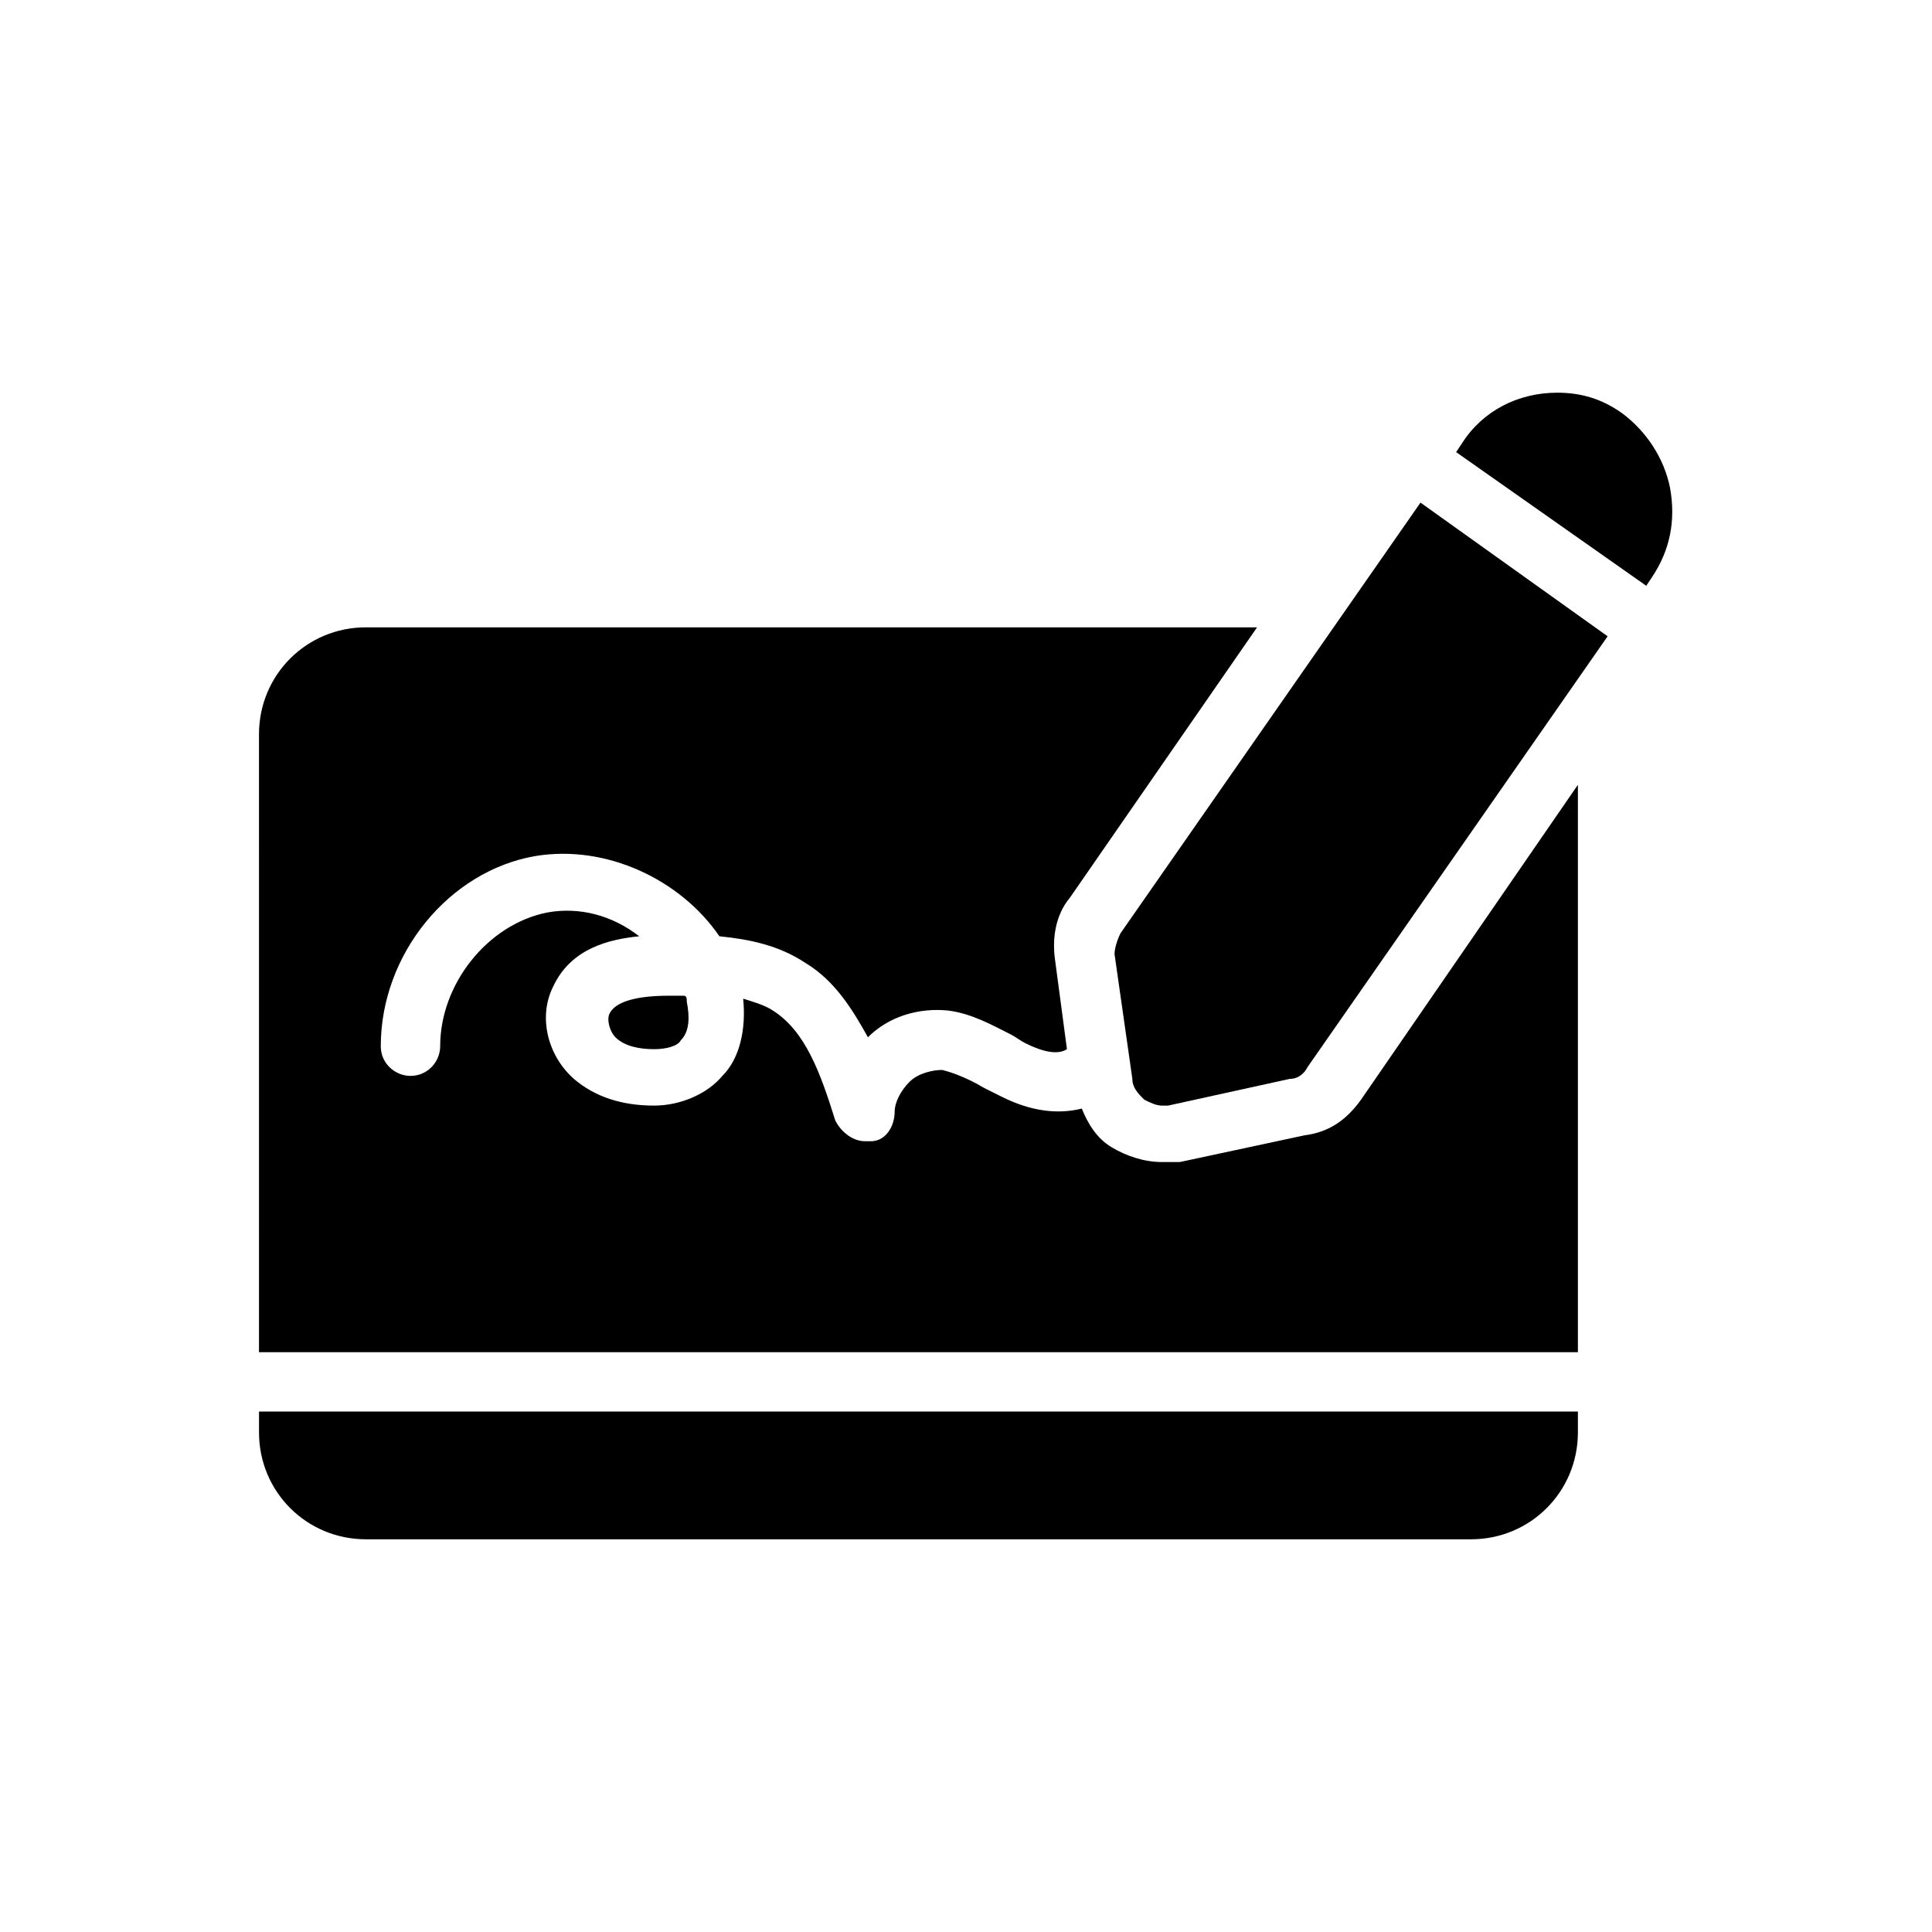
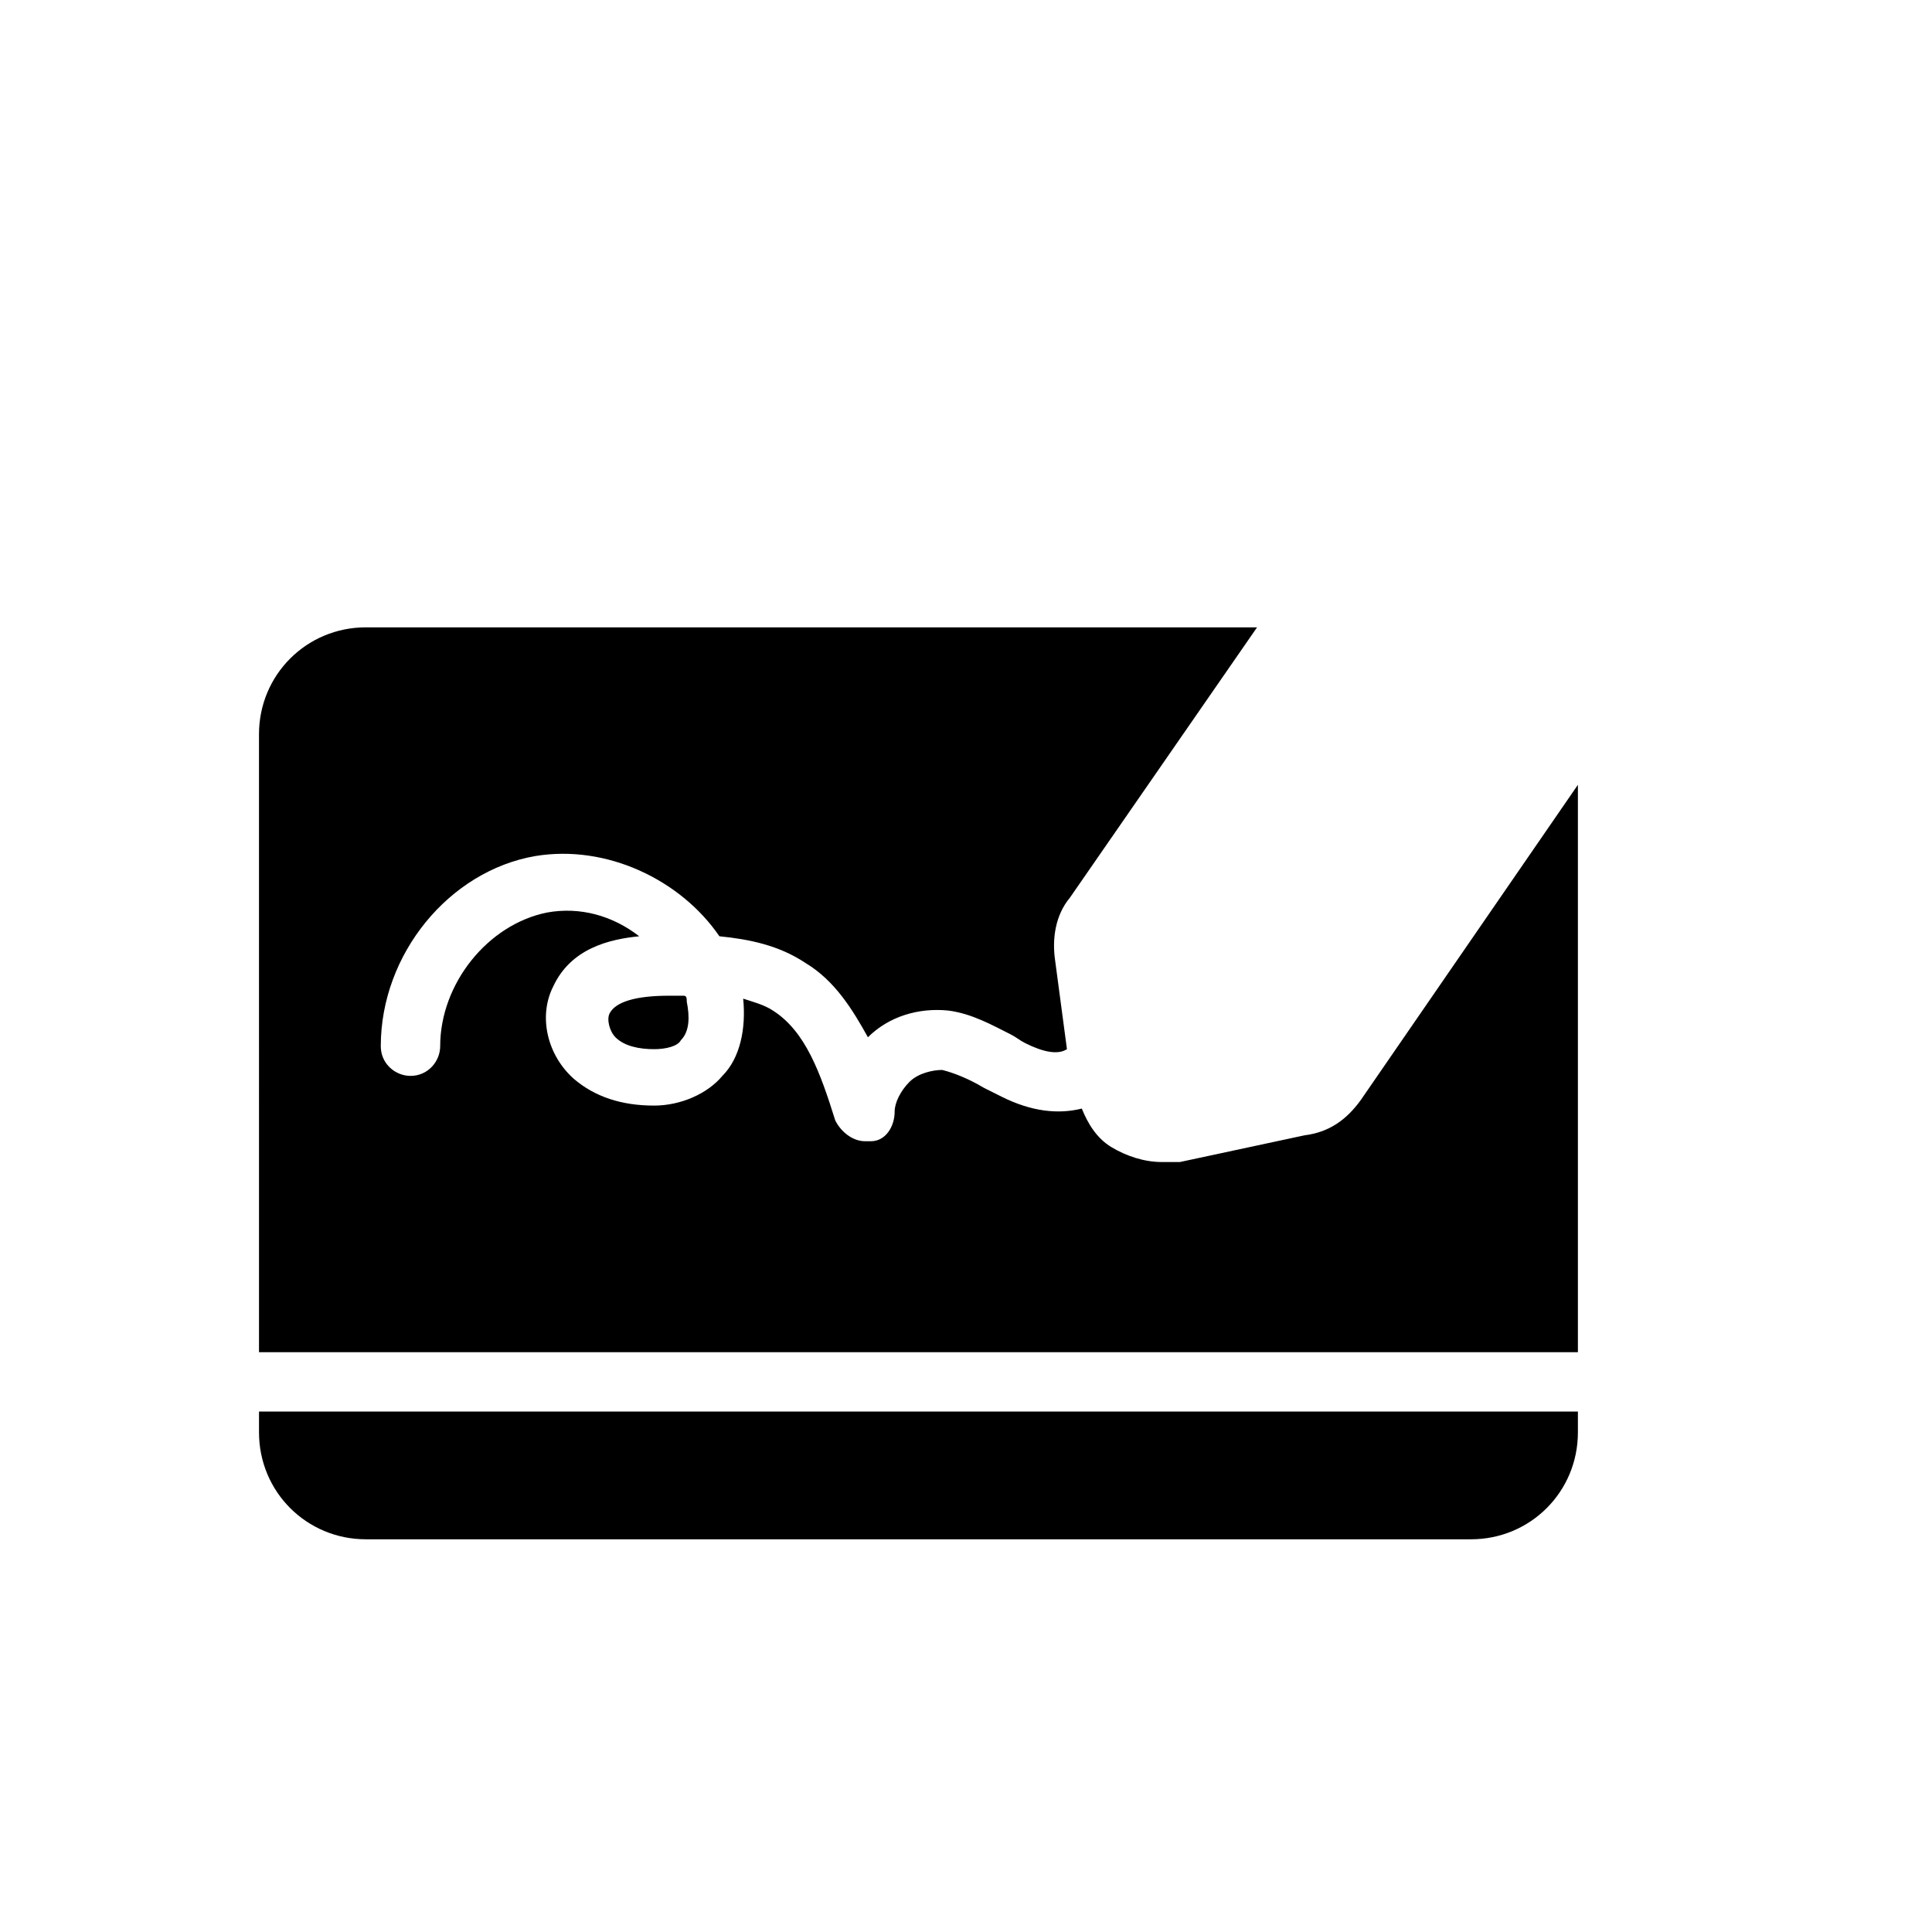
<svg xmlns="http://www.w3.org/2000/svg" fill="#000000" width="800px" height="800px" version="1.1" viewBox="144 144 512 512">
  <g>
    <path d="m326 409.45c0-0.789 0-1.574-0.789-1.574h-3.934c-8.66 0-14.168 1.574-15.742 4.723-0.789 1.574 0 4.723 1.574 6.297 2.363 2.363 6.297 3.148 10.234 3.148 3.148 0 6.297-0.789 7.086-2.363 2.359-2.359 2.359-6.293 1.57-10.23zm-113.36 114.14c0 15.742 12.594 28.34 28.34 28.34h292.84c15.742 0 28.34-12.594 28.34-28.34v-5.512h-349.52zm292.05-88.168c-3.938 5.512-8.66 8.66-14.957 9.445l-33.062 7.086h-0.789-3.938c-4.723 0-9.445-1.574-13.383-3.938s-6.297-6.297-7.871-10.234c-6.297 1.574-13.383 0.789-21.254-3.148-1.574-0.789-3.148-1.574-4.723-2.363-3.938-2.363-7.871-3.938-11.02-4.723-2.363 0-6.297 0.789-8.66 3.148-2.363 2.363-3.938 5.512-3.938 7.871 0 3.938-2.363 7.871-6.297 7.871h-1.574c-3.148 0-6.297-2.363-7.871-5.512-3.938-12.594-7.871-23.617-16.531-29.125-2.363-1.574-5.512-2.363-7.871-3.148 0.789 7.871-0.789 15.742-5.512 20.469-3.938 4.723-11.02 7.871-18.105 7.871-8.66 0-15.742-2.363-21.254-7.086-7.086-6.297-9.445-16.531-5.512-24.402 4.723-10.234 14.957-12.594 22.828-13.383-7.086-5.512-15.742-7.871-24.402-6.297-15.742 3.148-28.34 18.895-28.34 35.426 0 3.938-3.148 7.871-7.871 7.871-3.938 0-7.871-3.148-7.871-7.871 0-24.402 18.105-46.445 40.934-50.383 18.895-3.148 38.574 6.297 48.805 21.254 7.871 0.789 15.742 2.363 22.828 7.086 7.871 4.723 12.594 12.594 16.531 19.68 5.512-5.512 13.383-7.871 21.254-7.086 6.297 0.789 11.809 3.938 16.531 6.297 1.574 0.789 2.363 1.574 3.938 2.363 4.723 2.363 8.66 3.148 11.02 1.574l-3.148-23.617c-0.789-5.512 0-11.809 3.938-16.531l49.594-71.637h-236.16c-15.742 0-28.34 12.594-28.34 28.34l0.004 163.75h349.52v-150.36z" />
-     <path d="m586.57 273.26c-1.574-7.871-6.297-14.957-12.594-19.68-5.512-3.938-11.02-5.512-17.32-5.512-10.234 0-19.68 4.723-25.191 13.383l-1.574 2.363 50.383 35.426 1.574-2.363c4.723-7.086 6.297-14.957 4.723-23.617zm-66.125 3.938-79.508 114.14c-0.789 1.574-1.574 3.938-1.574 5.512l4.723 33.062c0 2.363 1.574 3.938 3.148 5.512 1.574 0.789 3.148 1.574 4.723 1.574h1.574l32.273-7.086c2.363 0 3.938-1.574 4.723-3.148l79.508-114.14z" />
  </g>
</svg>